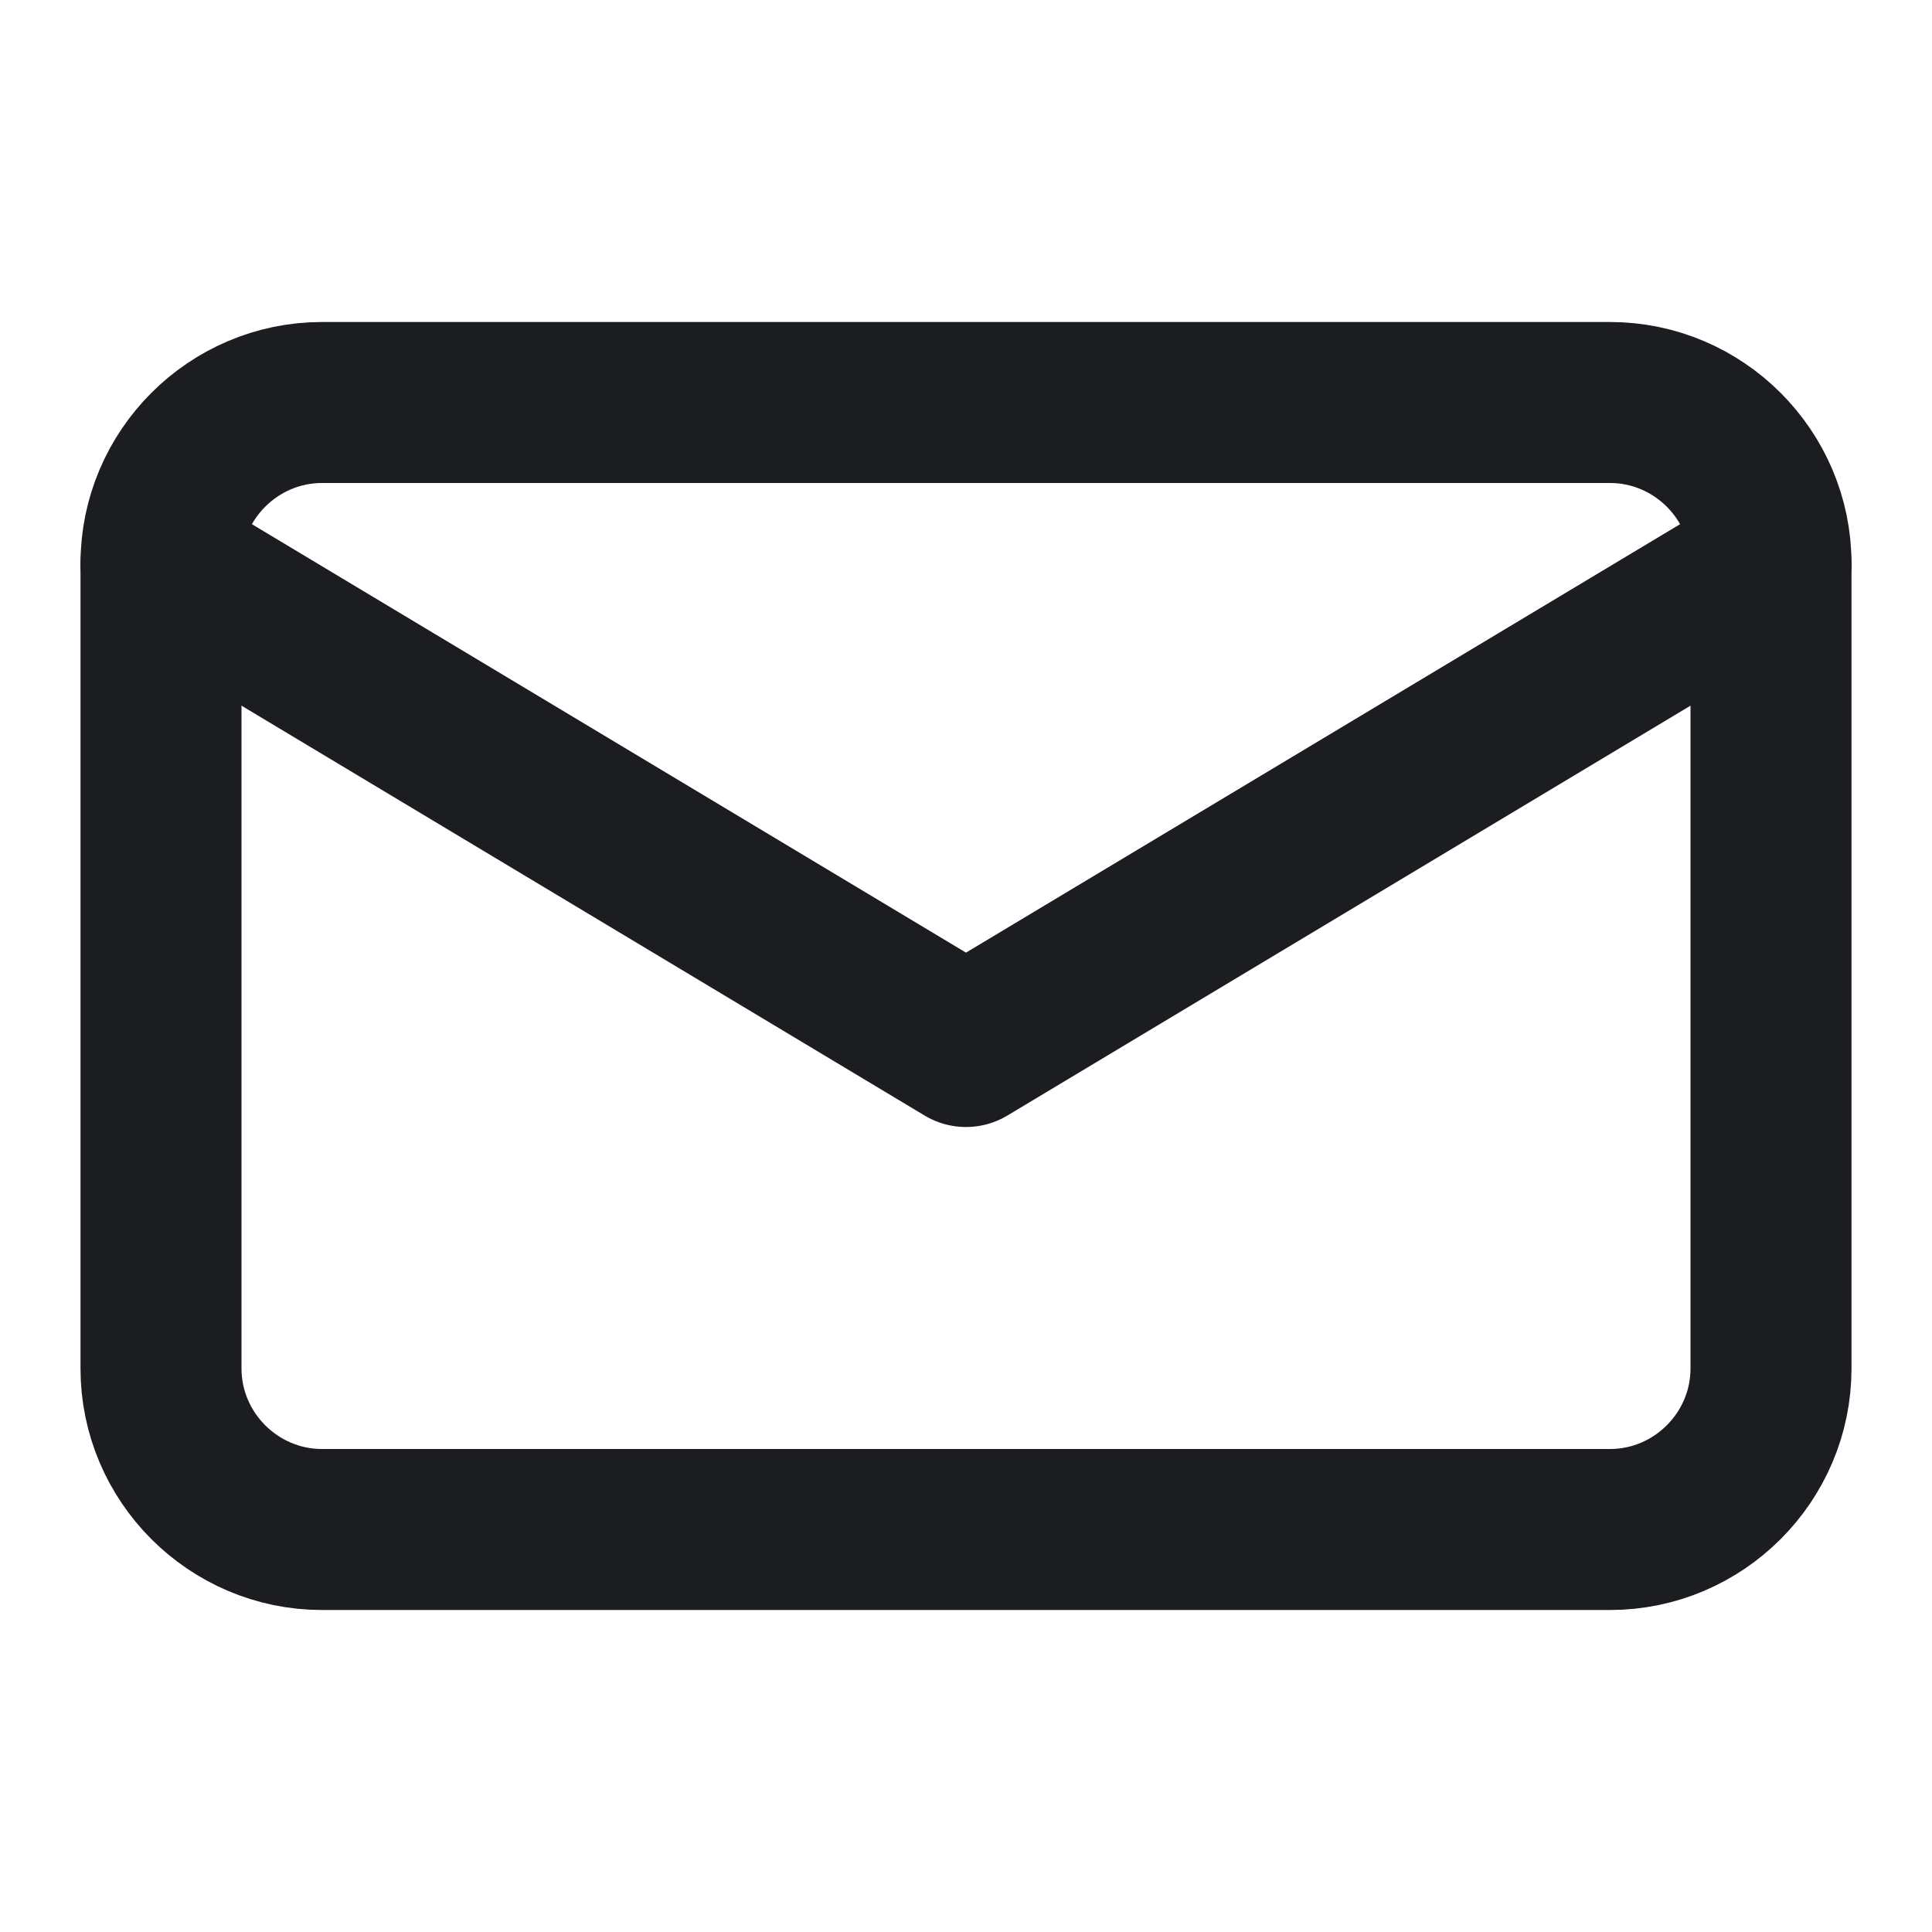
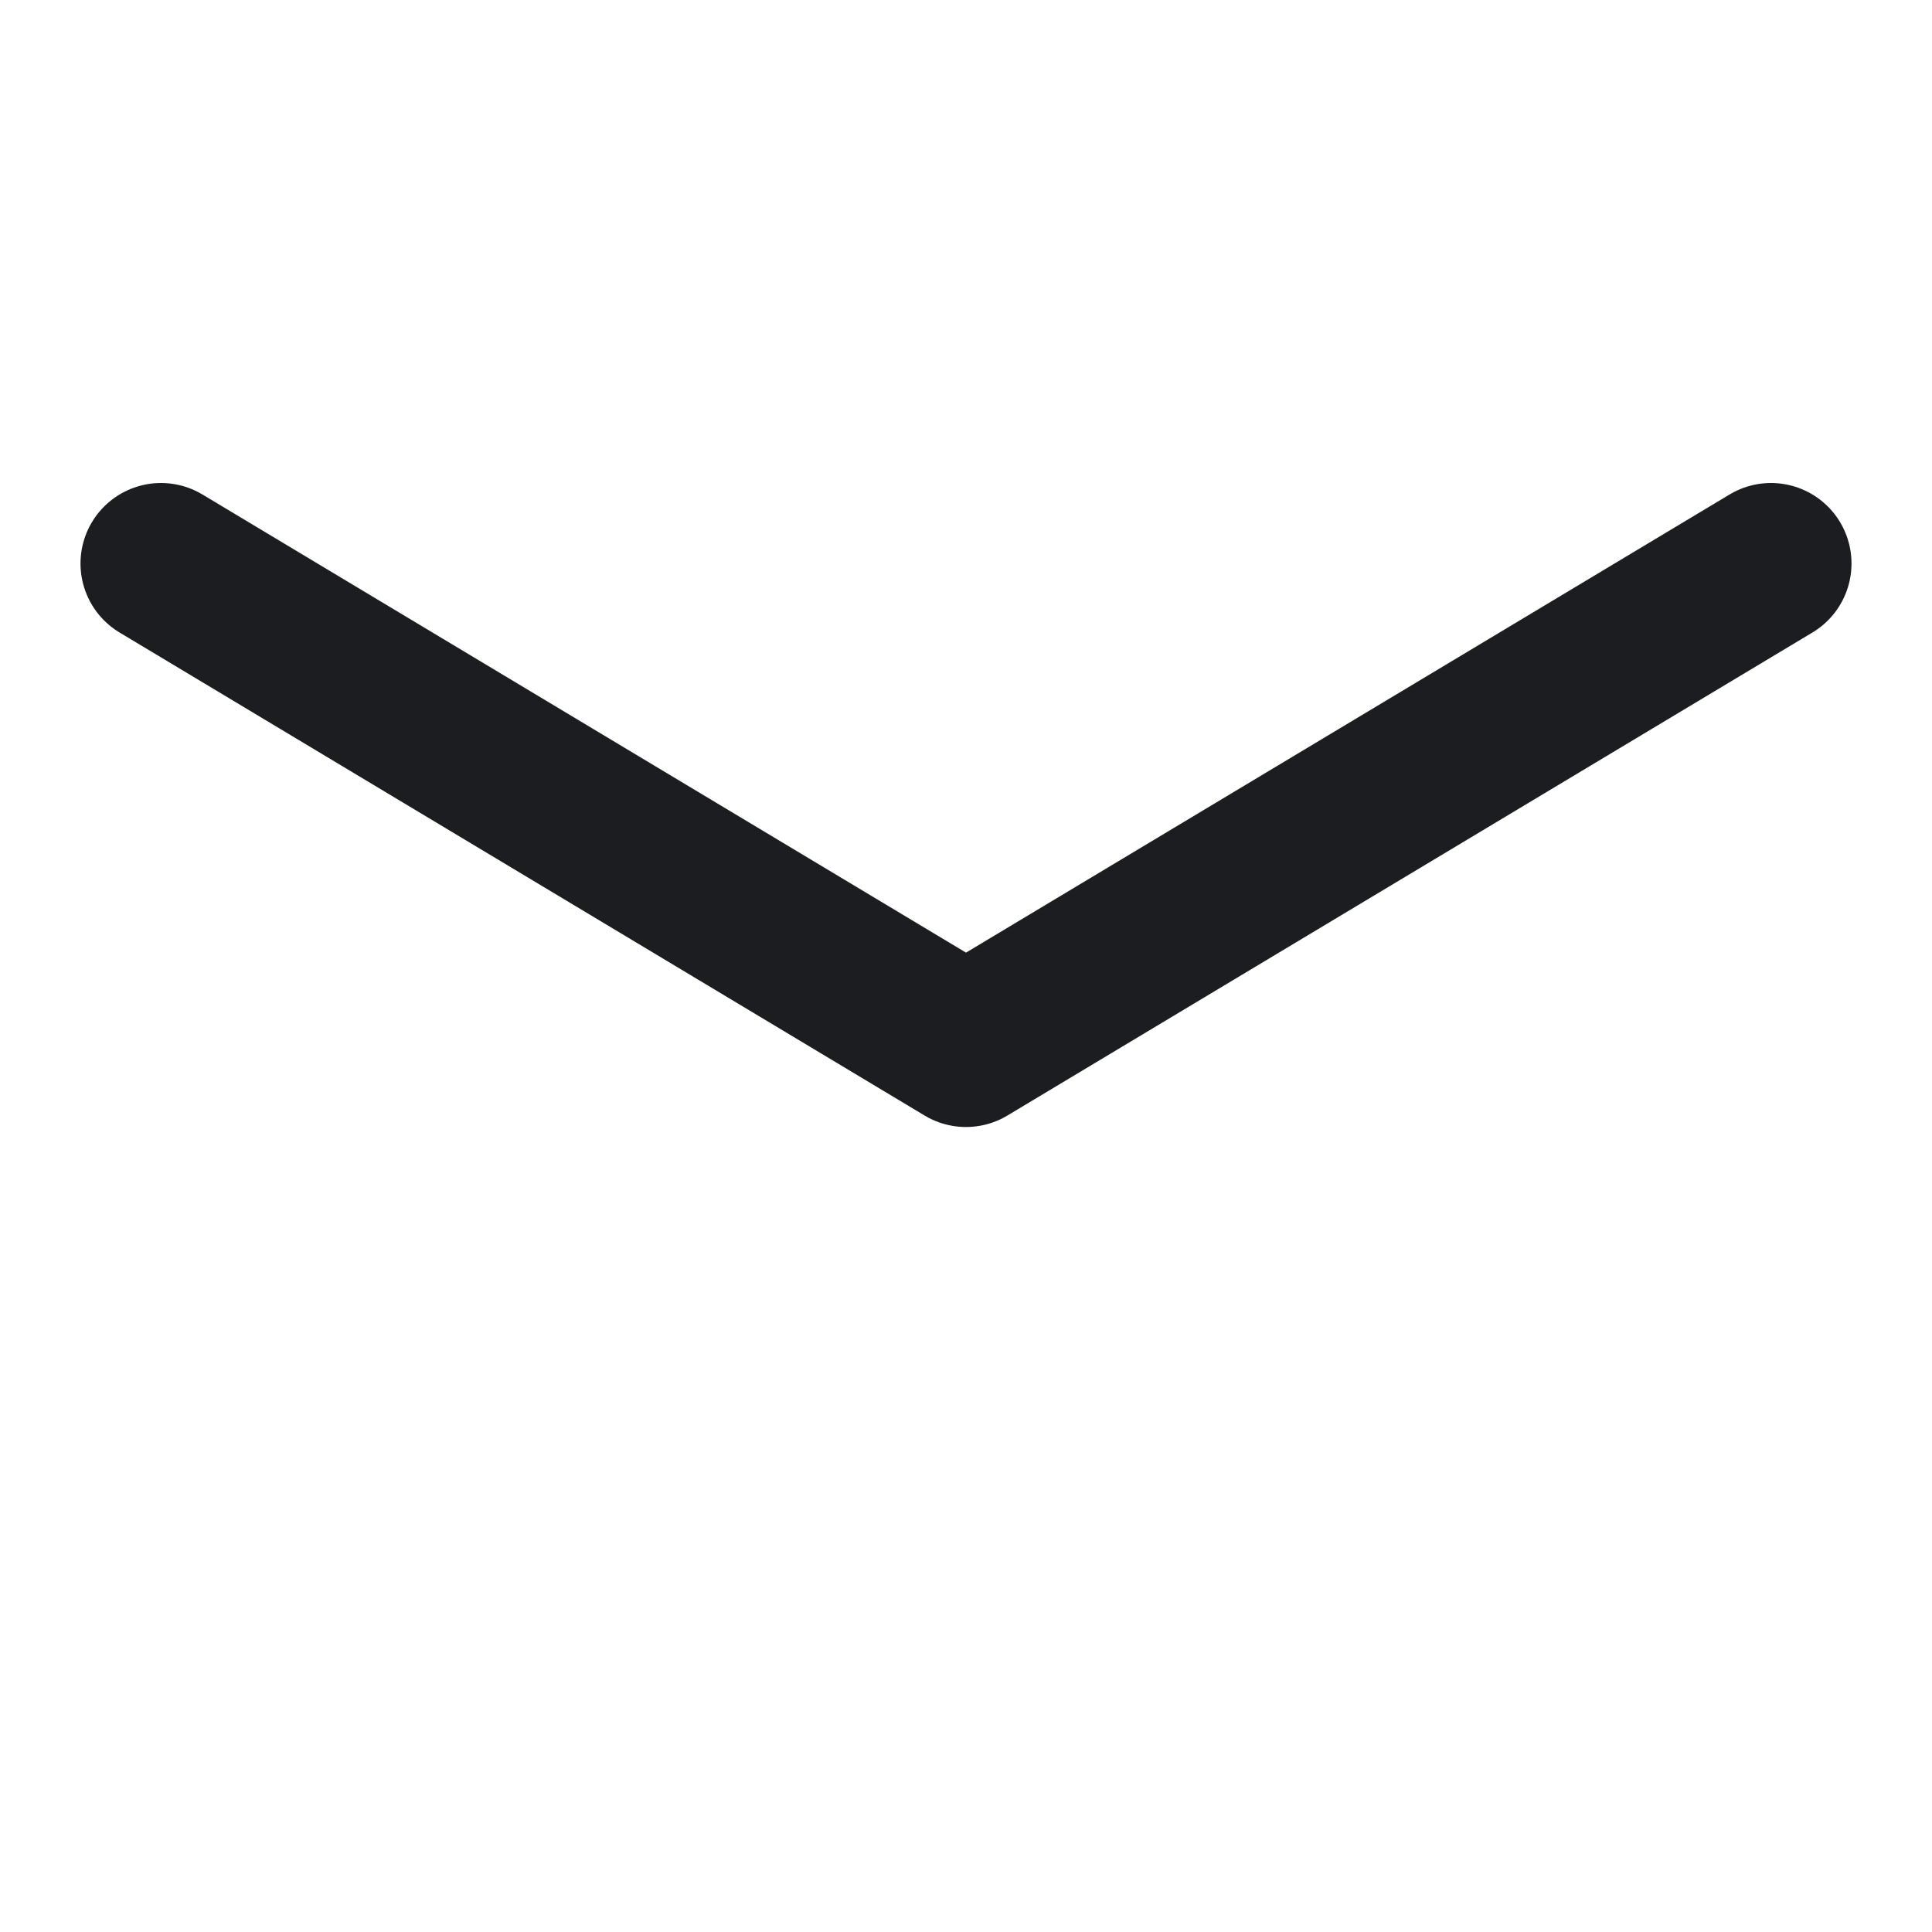
<svg xmlns="http://www.w3.org/2000/svg" width="18" height="18" viewBox="0 0 18 18" fill="none">
-   <path d="M3 3.75H15C15.825 3.75 16.5 4.425 16.5 5.25V12.75C16.5 13.575 15.825 14.25 15 14.25H3C2.175 14.25 1.5 13.575 1.5 12.75V5.25C1.5 4.425 2.175 3.75 3 3.75Z" stroke="#1C1D21" stroke-width="1.5" stroke-linecap="round" stroke-linejoin="round" />
  <path d="M16.5 5.25L9 9.75L1.5 5.25" stroke="#1C1D21" stroke-width="1.5" stroke-linecap="round" stroke-linejoin="round" />
</svg>